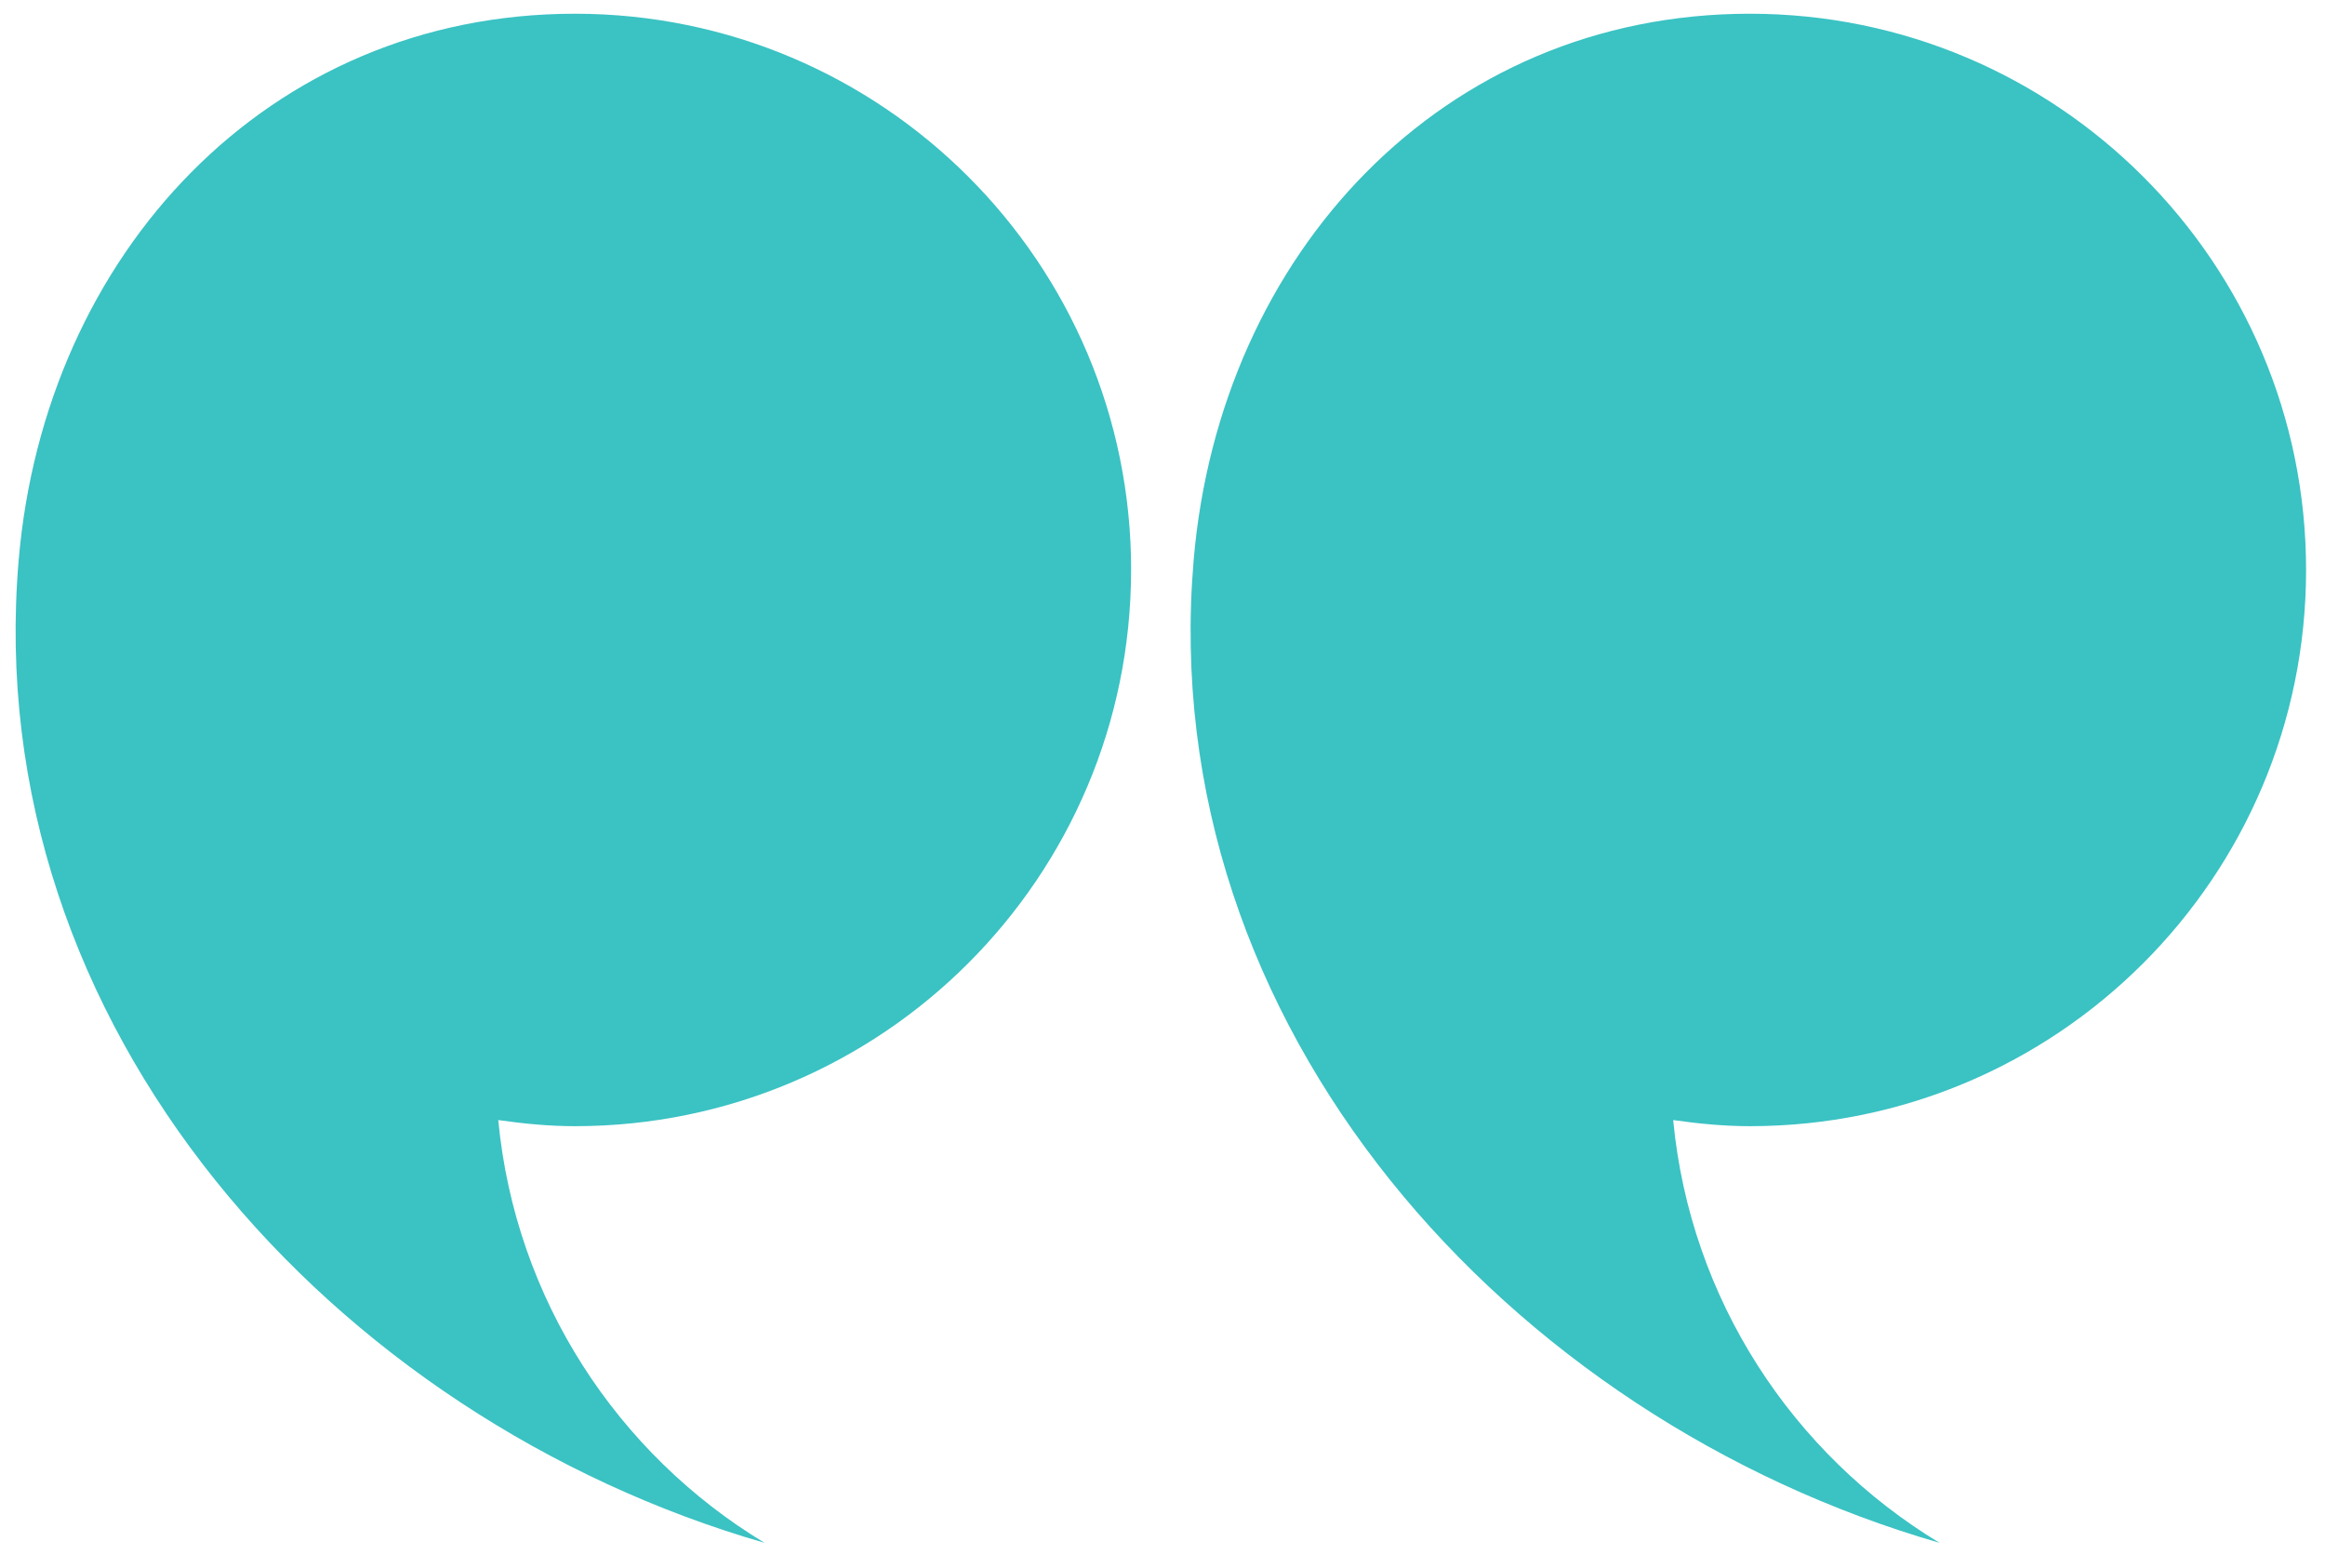
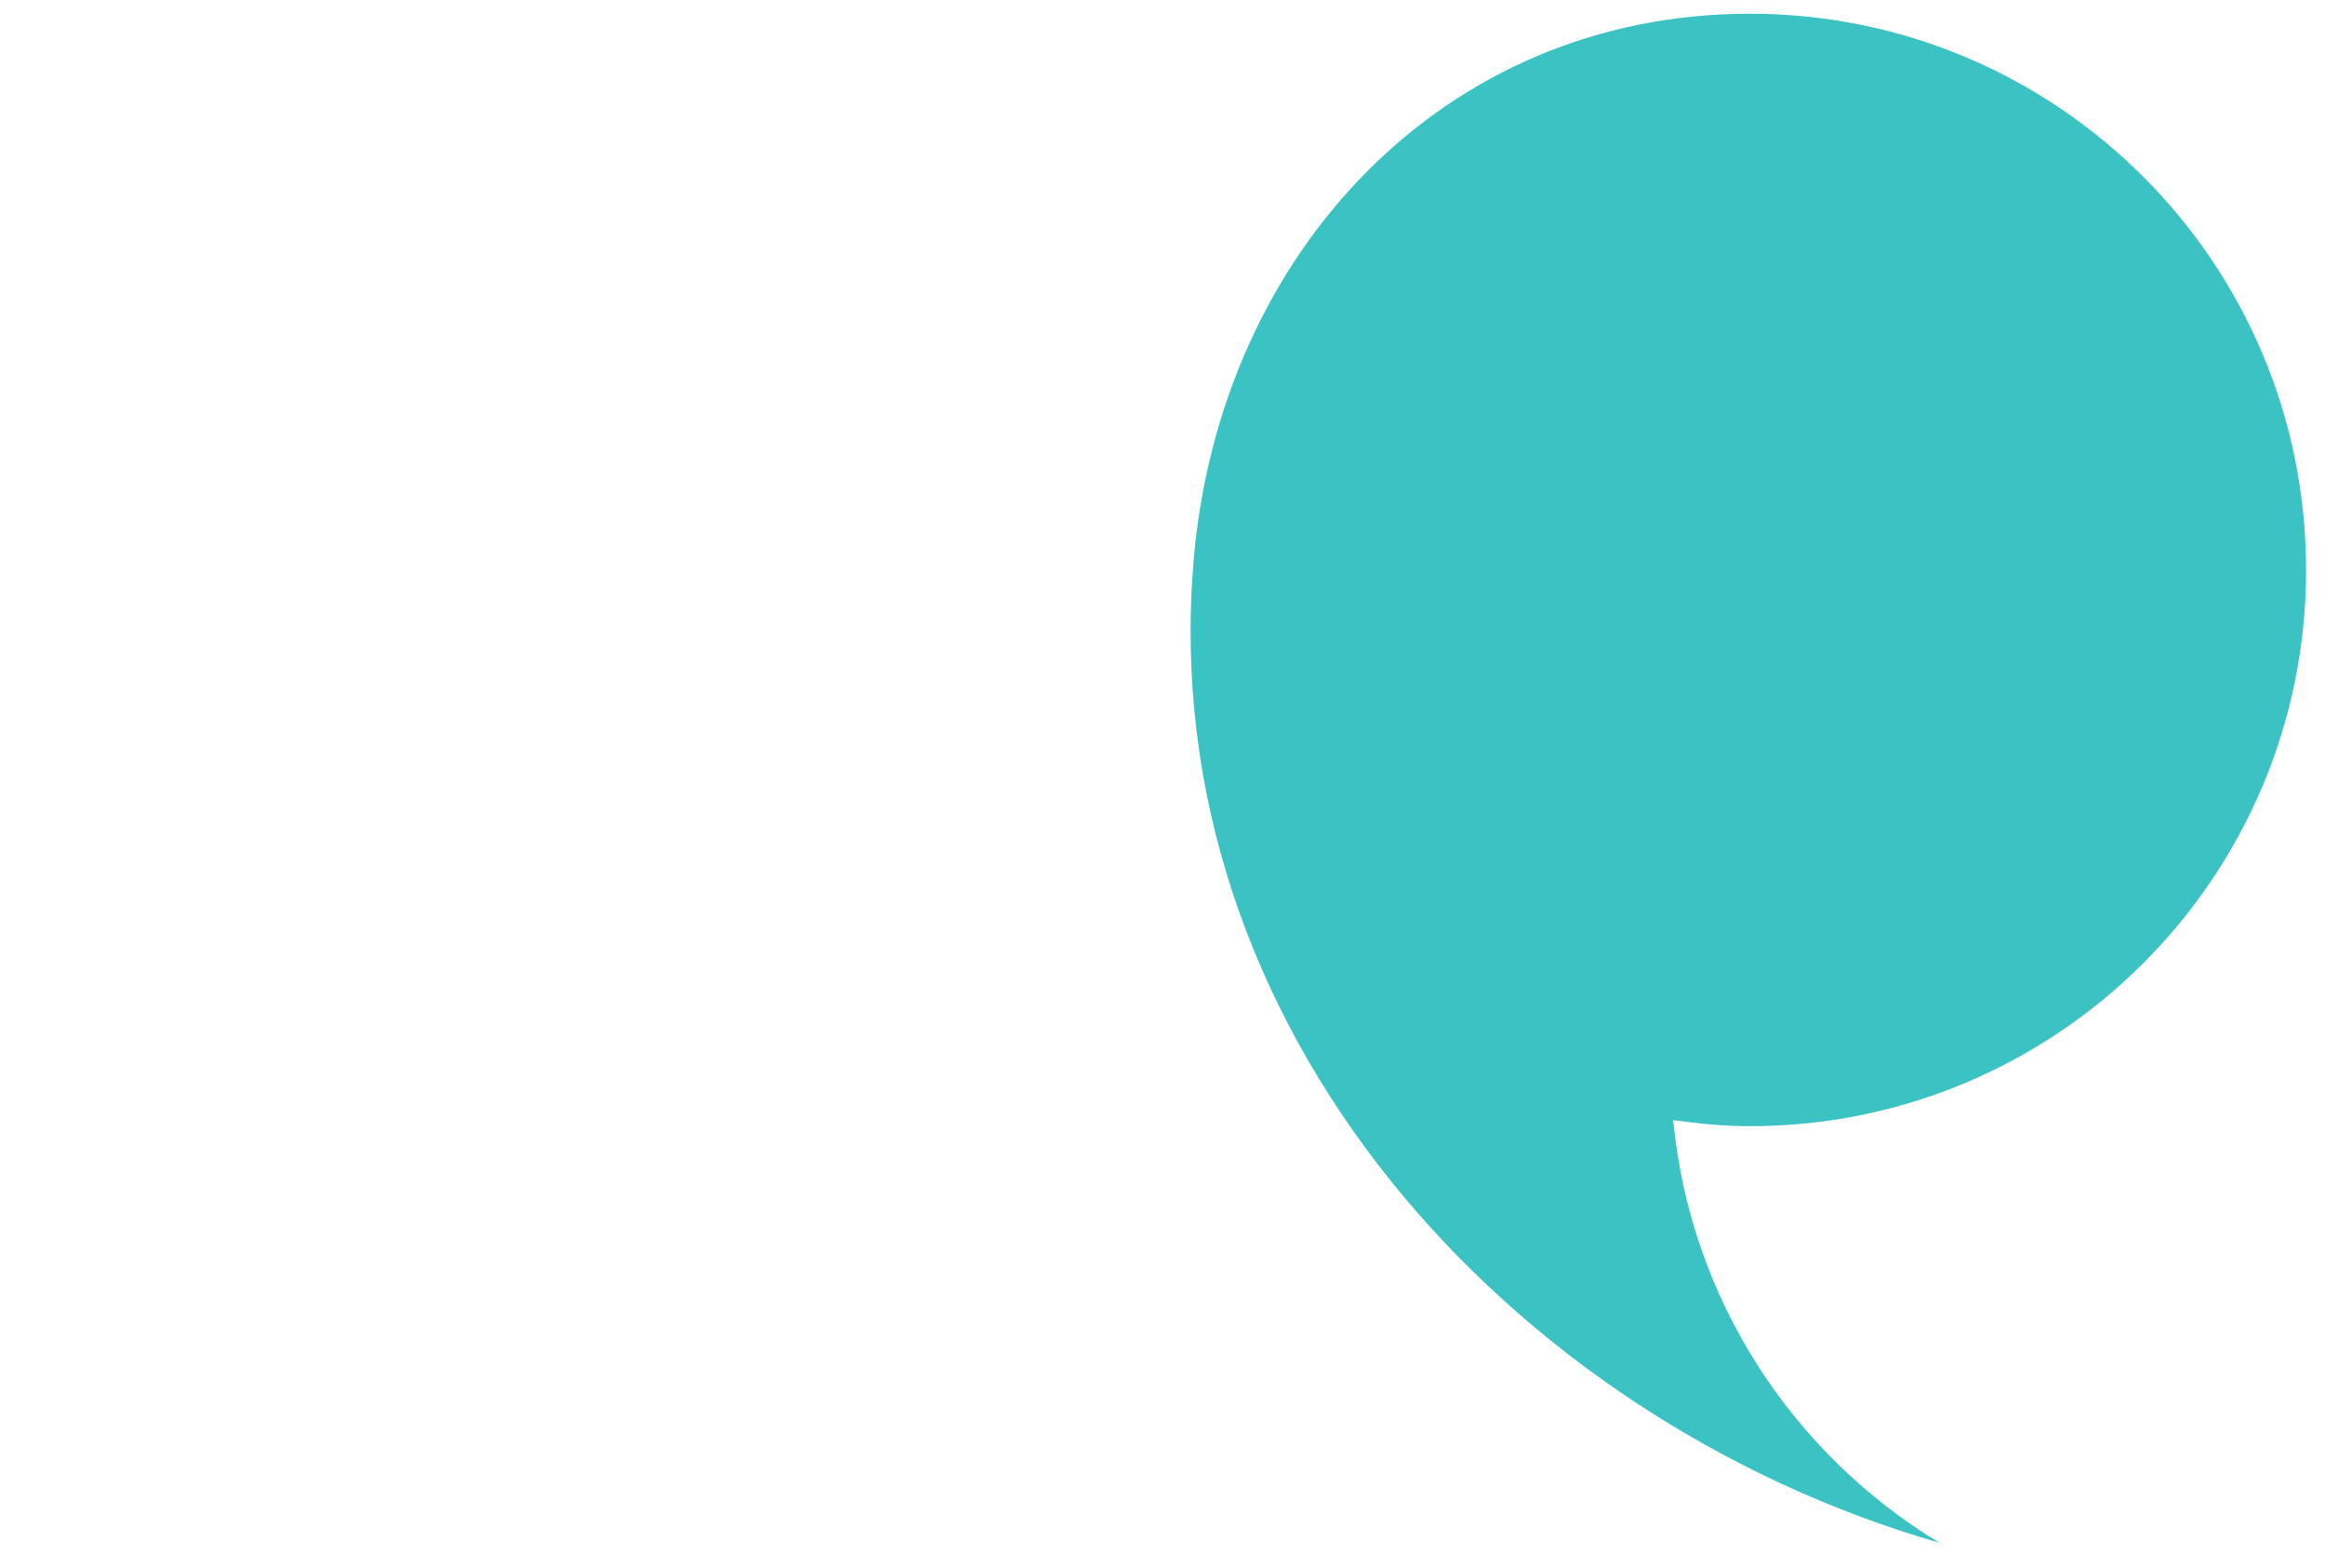
<svg xmlns="http://www.w3.org/2000/svg" fill="none" viewBox="0 0 43 29" height="29" width="43">
-   <path fill="#3BC2C3" d="M20.92 10.541C20.92 4.86 16.315 0.254 10.633 0.254C4.951 0.254 0.827 4.701 0.345 10.362C-0.389 19 6.173 26.233 14.14 28.534C11.425 26.892 9.531 24.036 9.215 20.715C9.68 20.781 10.15 20.828 10.632 20.828C16.314 20.828 20.919 16.223 20.919 10.541L20.92 10.541Z" />
  <path fill="#3BC2C3" d="M42.65 10.541C42.65 4.86 38.045 0.254 32.363 0.254C26.682 0.254 22.557 4.701 22.076 10.362C21.341 19 27.903 26.233 35.871 28.534C33.155 26.892 31.261 24.036 30.945 20.715C31.41 20.781 31.881 20.828 32.363 20.828C38.045 20.828 42.65 16.223 42.65 10.541L42.65 10.541Z" />
</svg>